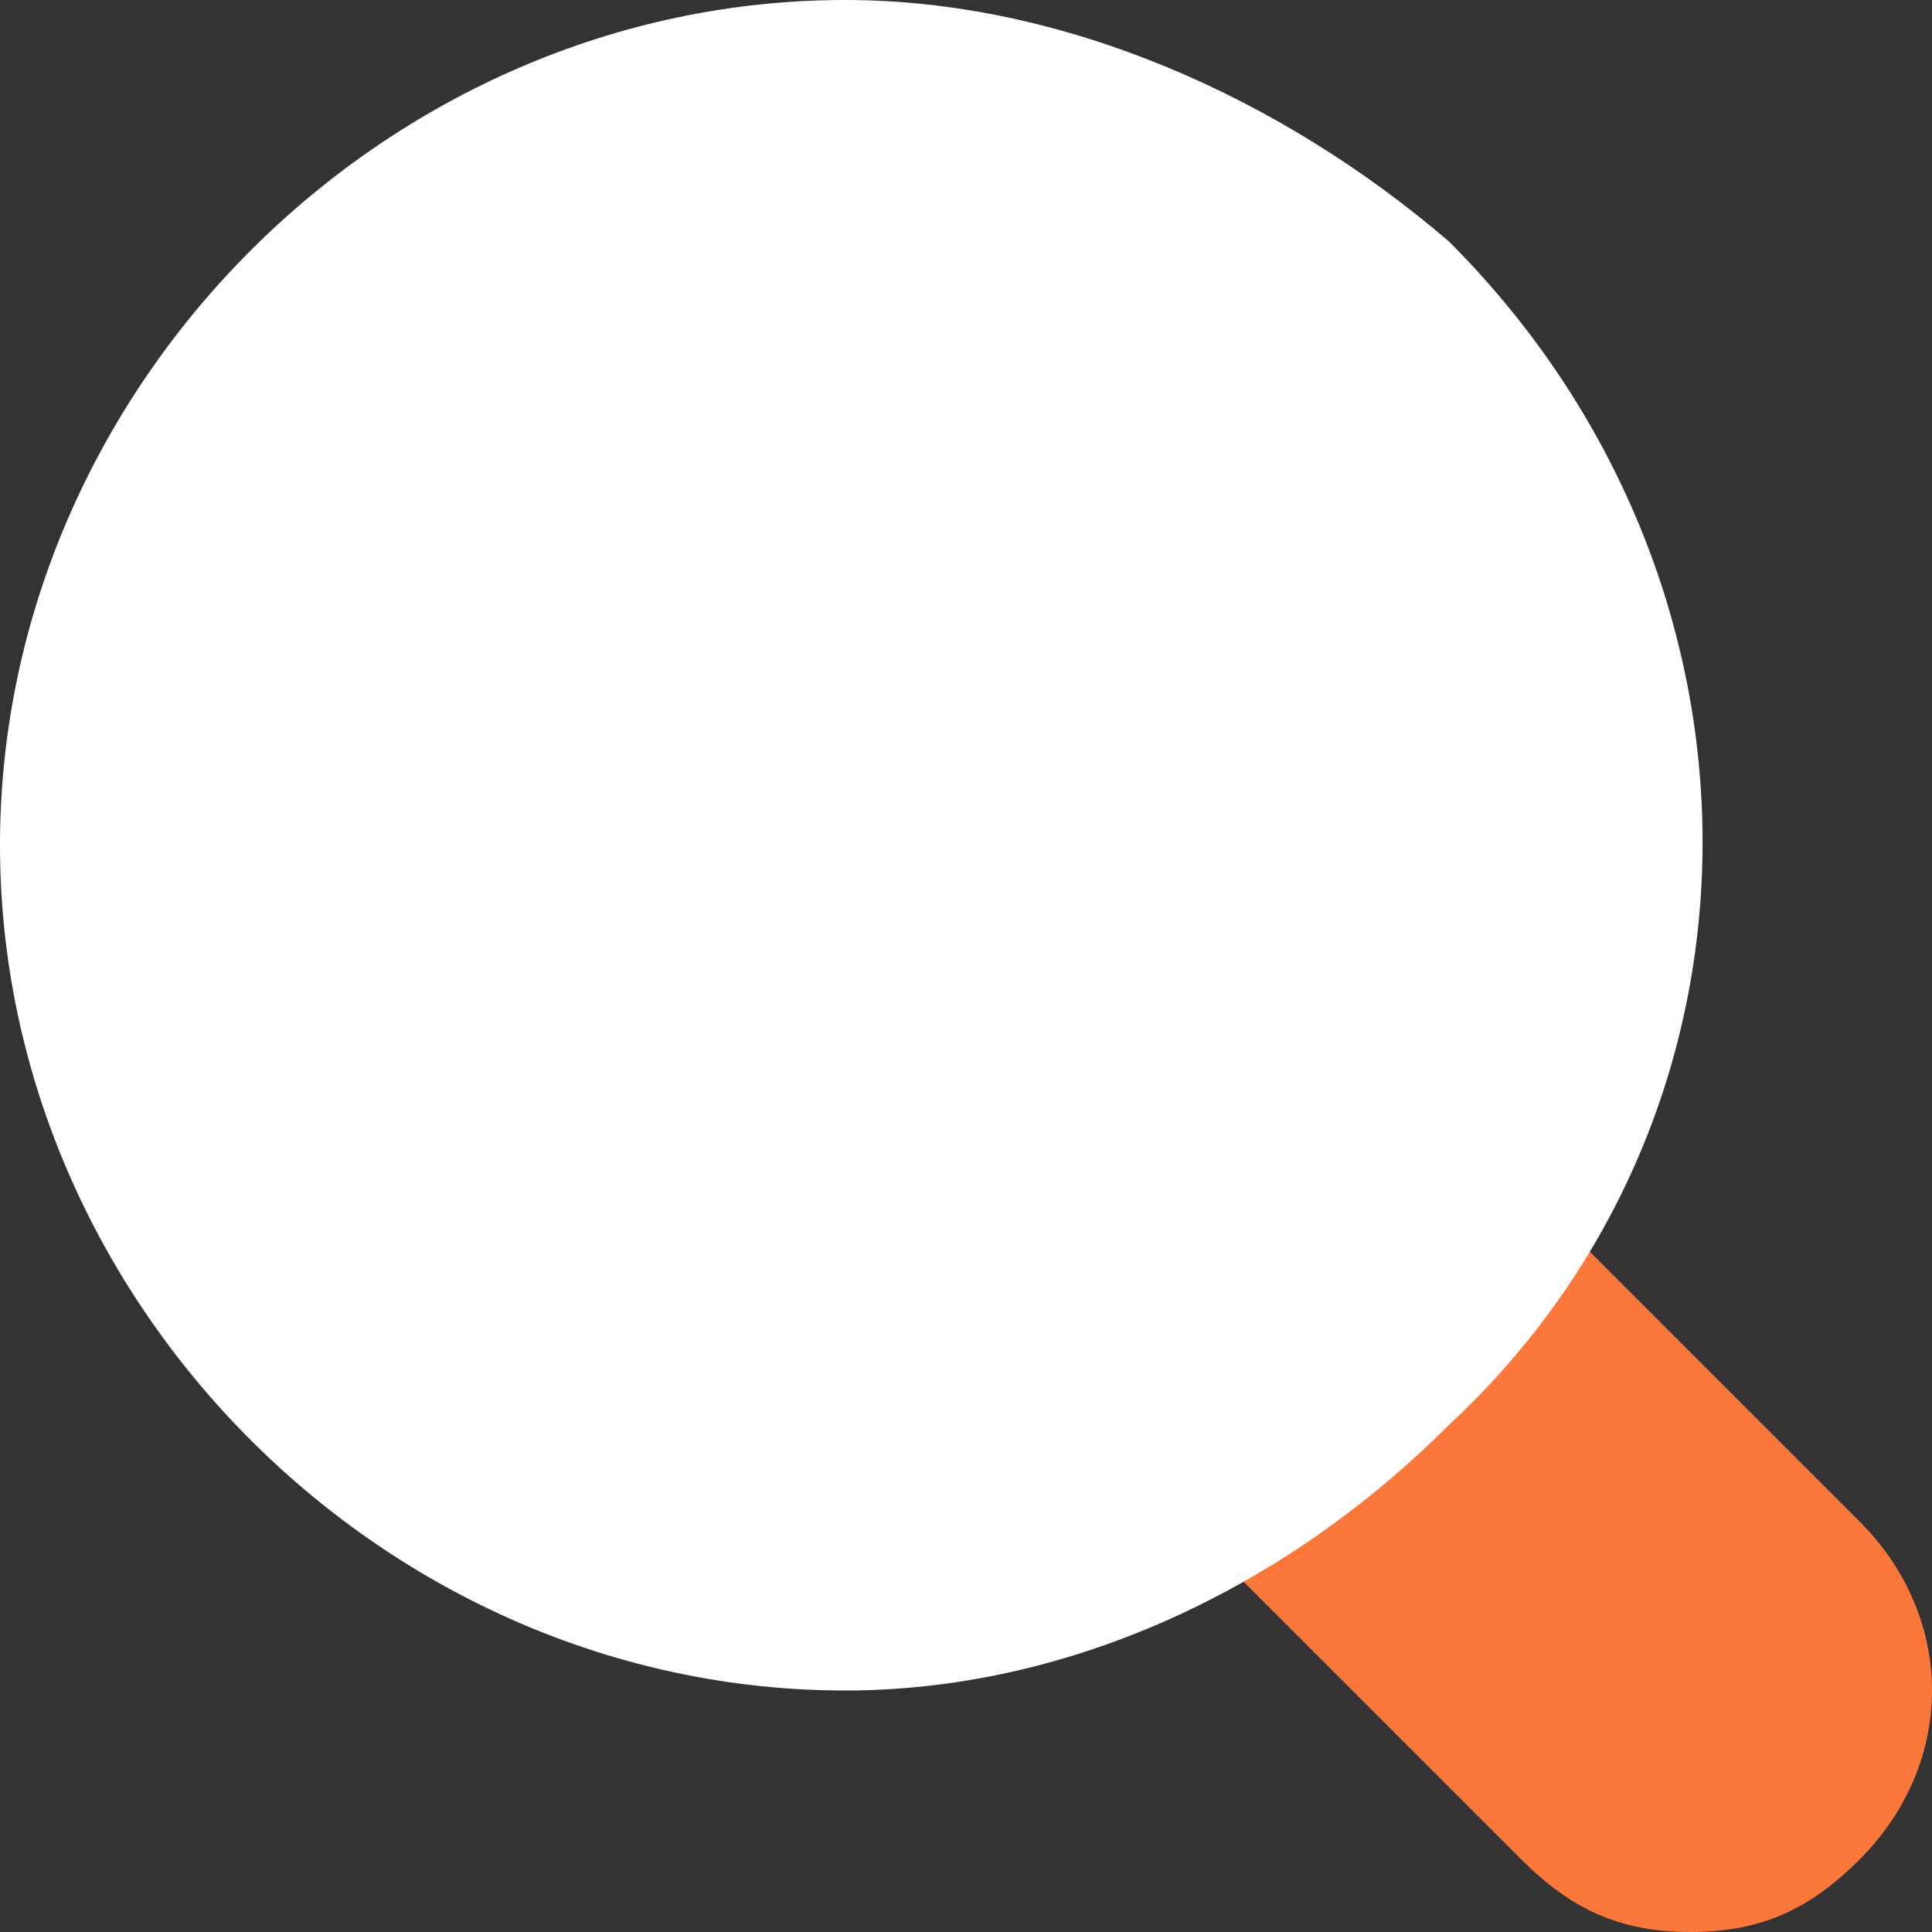
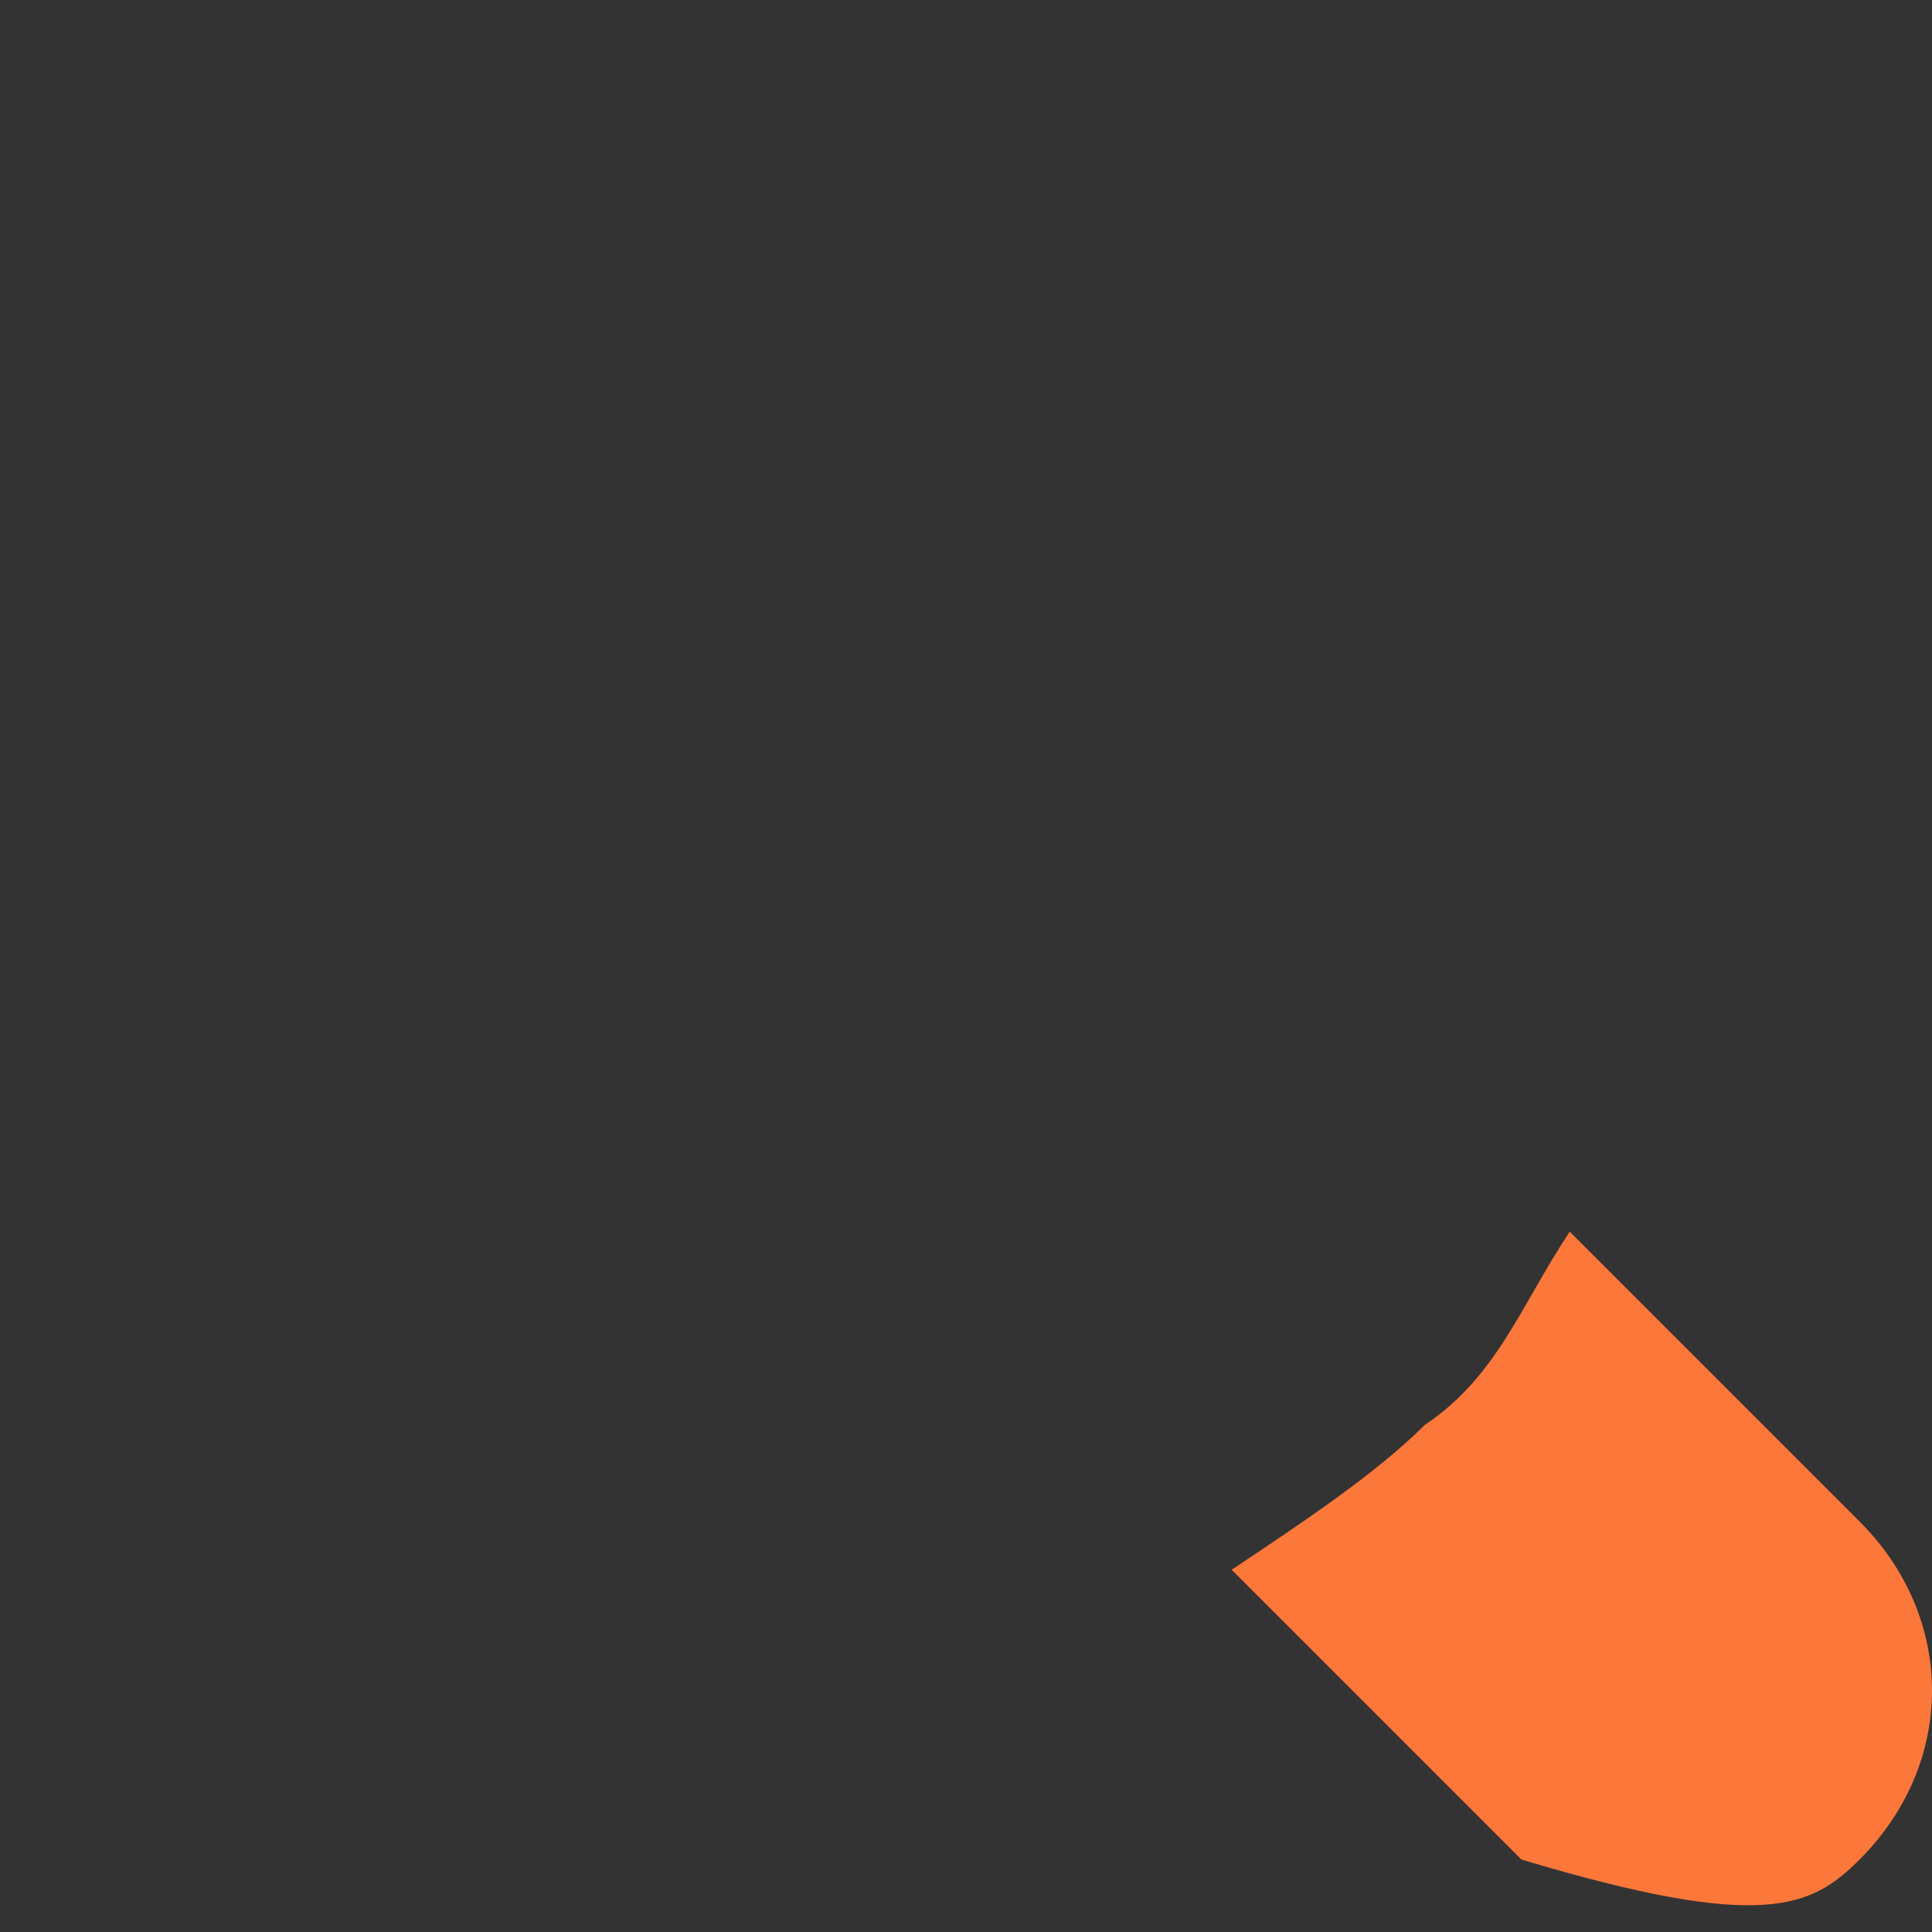
<svg xmlns="http://www.w3.org/2000/svg" width="50" height="50" viewBox="0 0 50 50" fill="none">
  <rect x="0" y="0" width="50" height="50" fill="#333333" stroke="none" />
-   <path d="M48.125 39.375L40.625 31.875C39.375 33.75 38.75 35.625 36.875 36.875C35.625 38.125 33.75 39.375 31.875 40.625L39.375 48.125C40.625 49.375 41.875 50 43.75 50C45.625 50 46.875 49.375 48.125 48.125C50.625 45.625 50.625 41.875 48.125 39.375Z" fill="#FC773A" />
-   <path d="M21.875 43.75C10 43.75 0 33.75 0 21.875C0 10 10 0 21.875 0C27.5 0 33.125 2.5 37.5 6.25C46.25 15 46.25 28.75 37.5 36.875C33.125 41.25 27.5 43.75 21.875 43.75Z" fill="white" />
+   <path d="M48.125 39.375L40.625 31.875C39.375 33.75 38.75 35.625 36.875 36.875C35.625 38.125 33.75 39.375 31.875 40.625L39.375 48.125C45.625 50 46.875 49.375 48.125 48.125C50.625 45.625 50.625 41.875 48.125 39.375Z" fill="#FC773A" />
</svg>